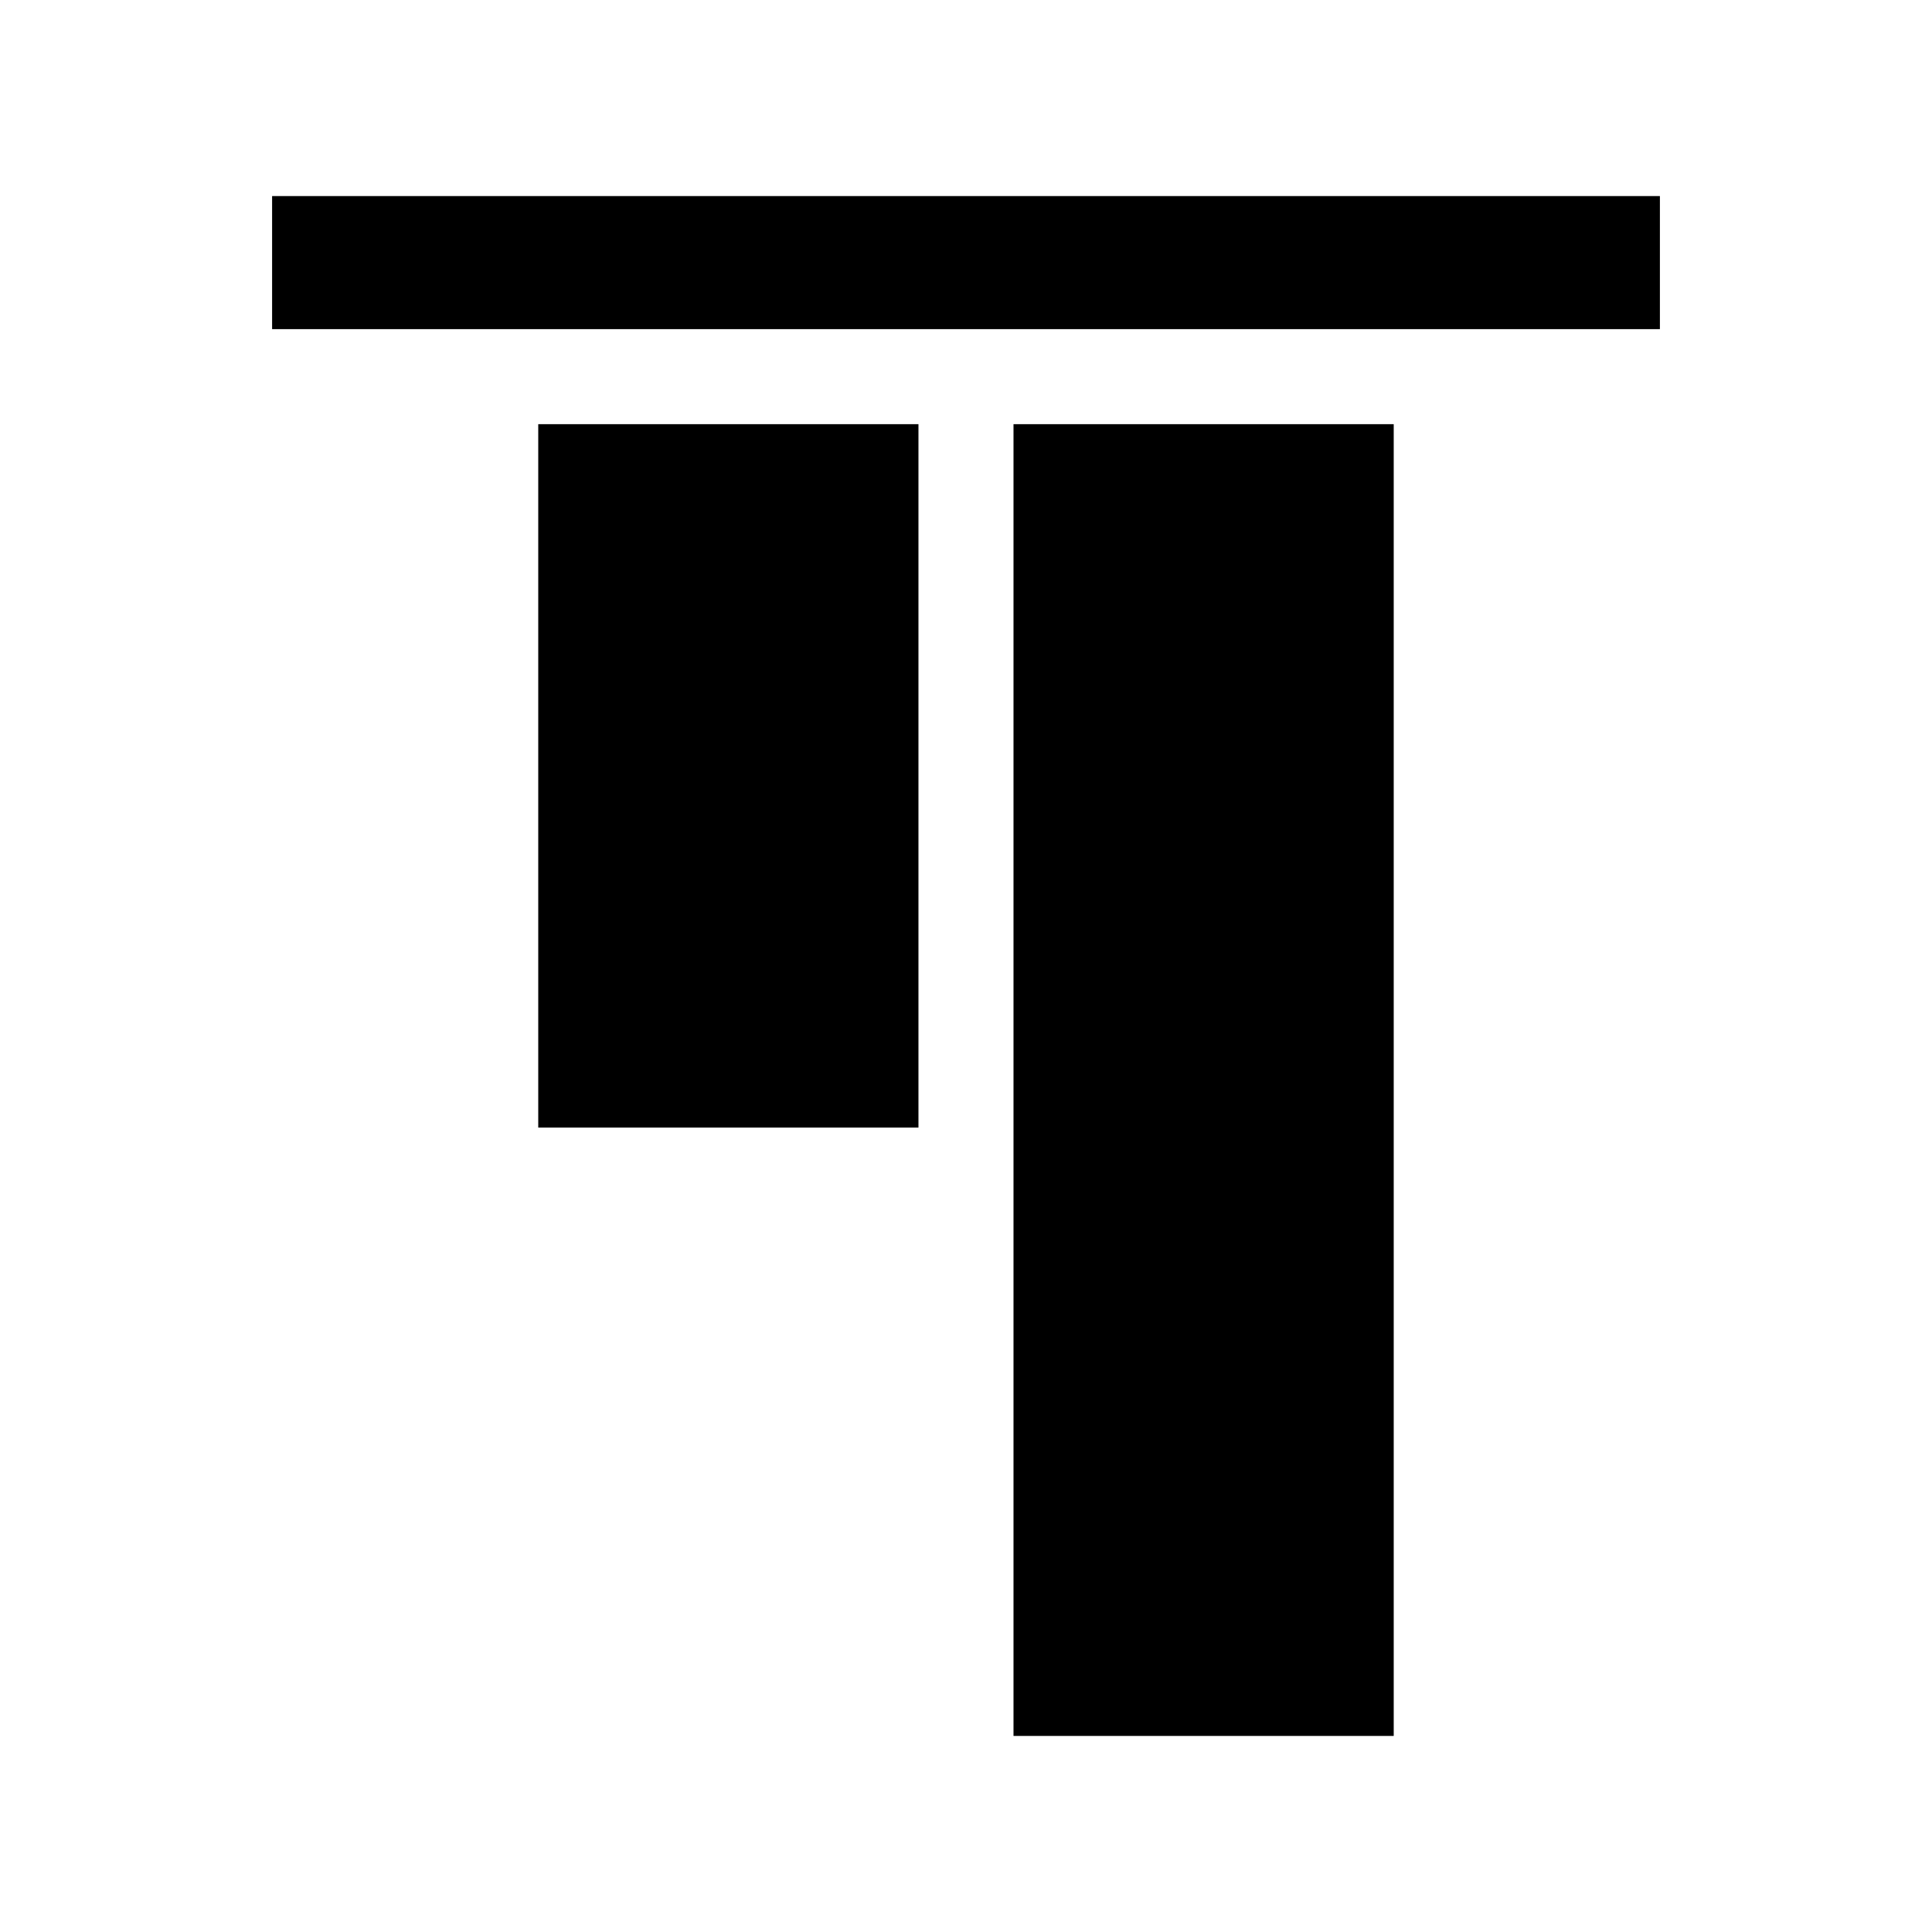
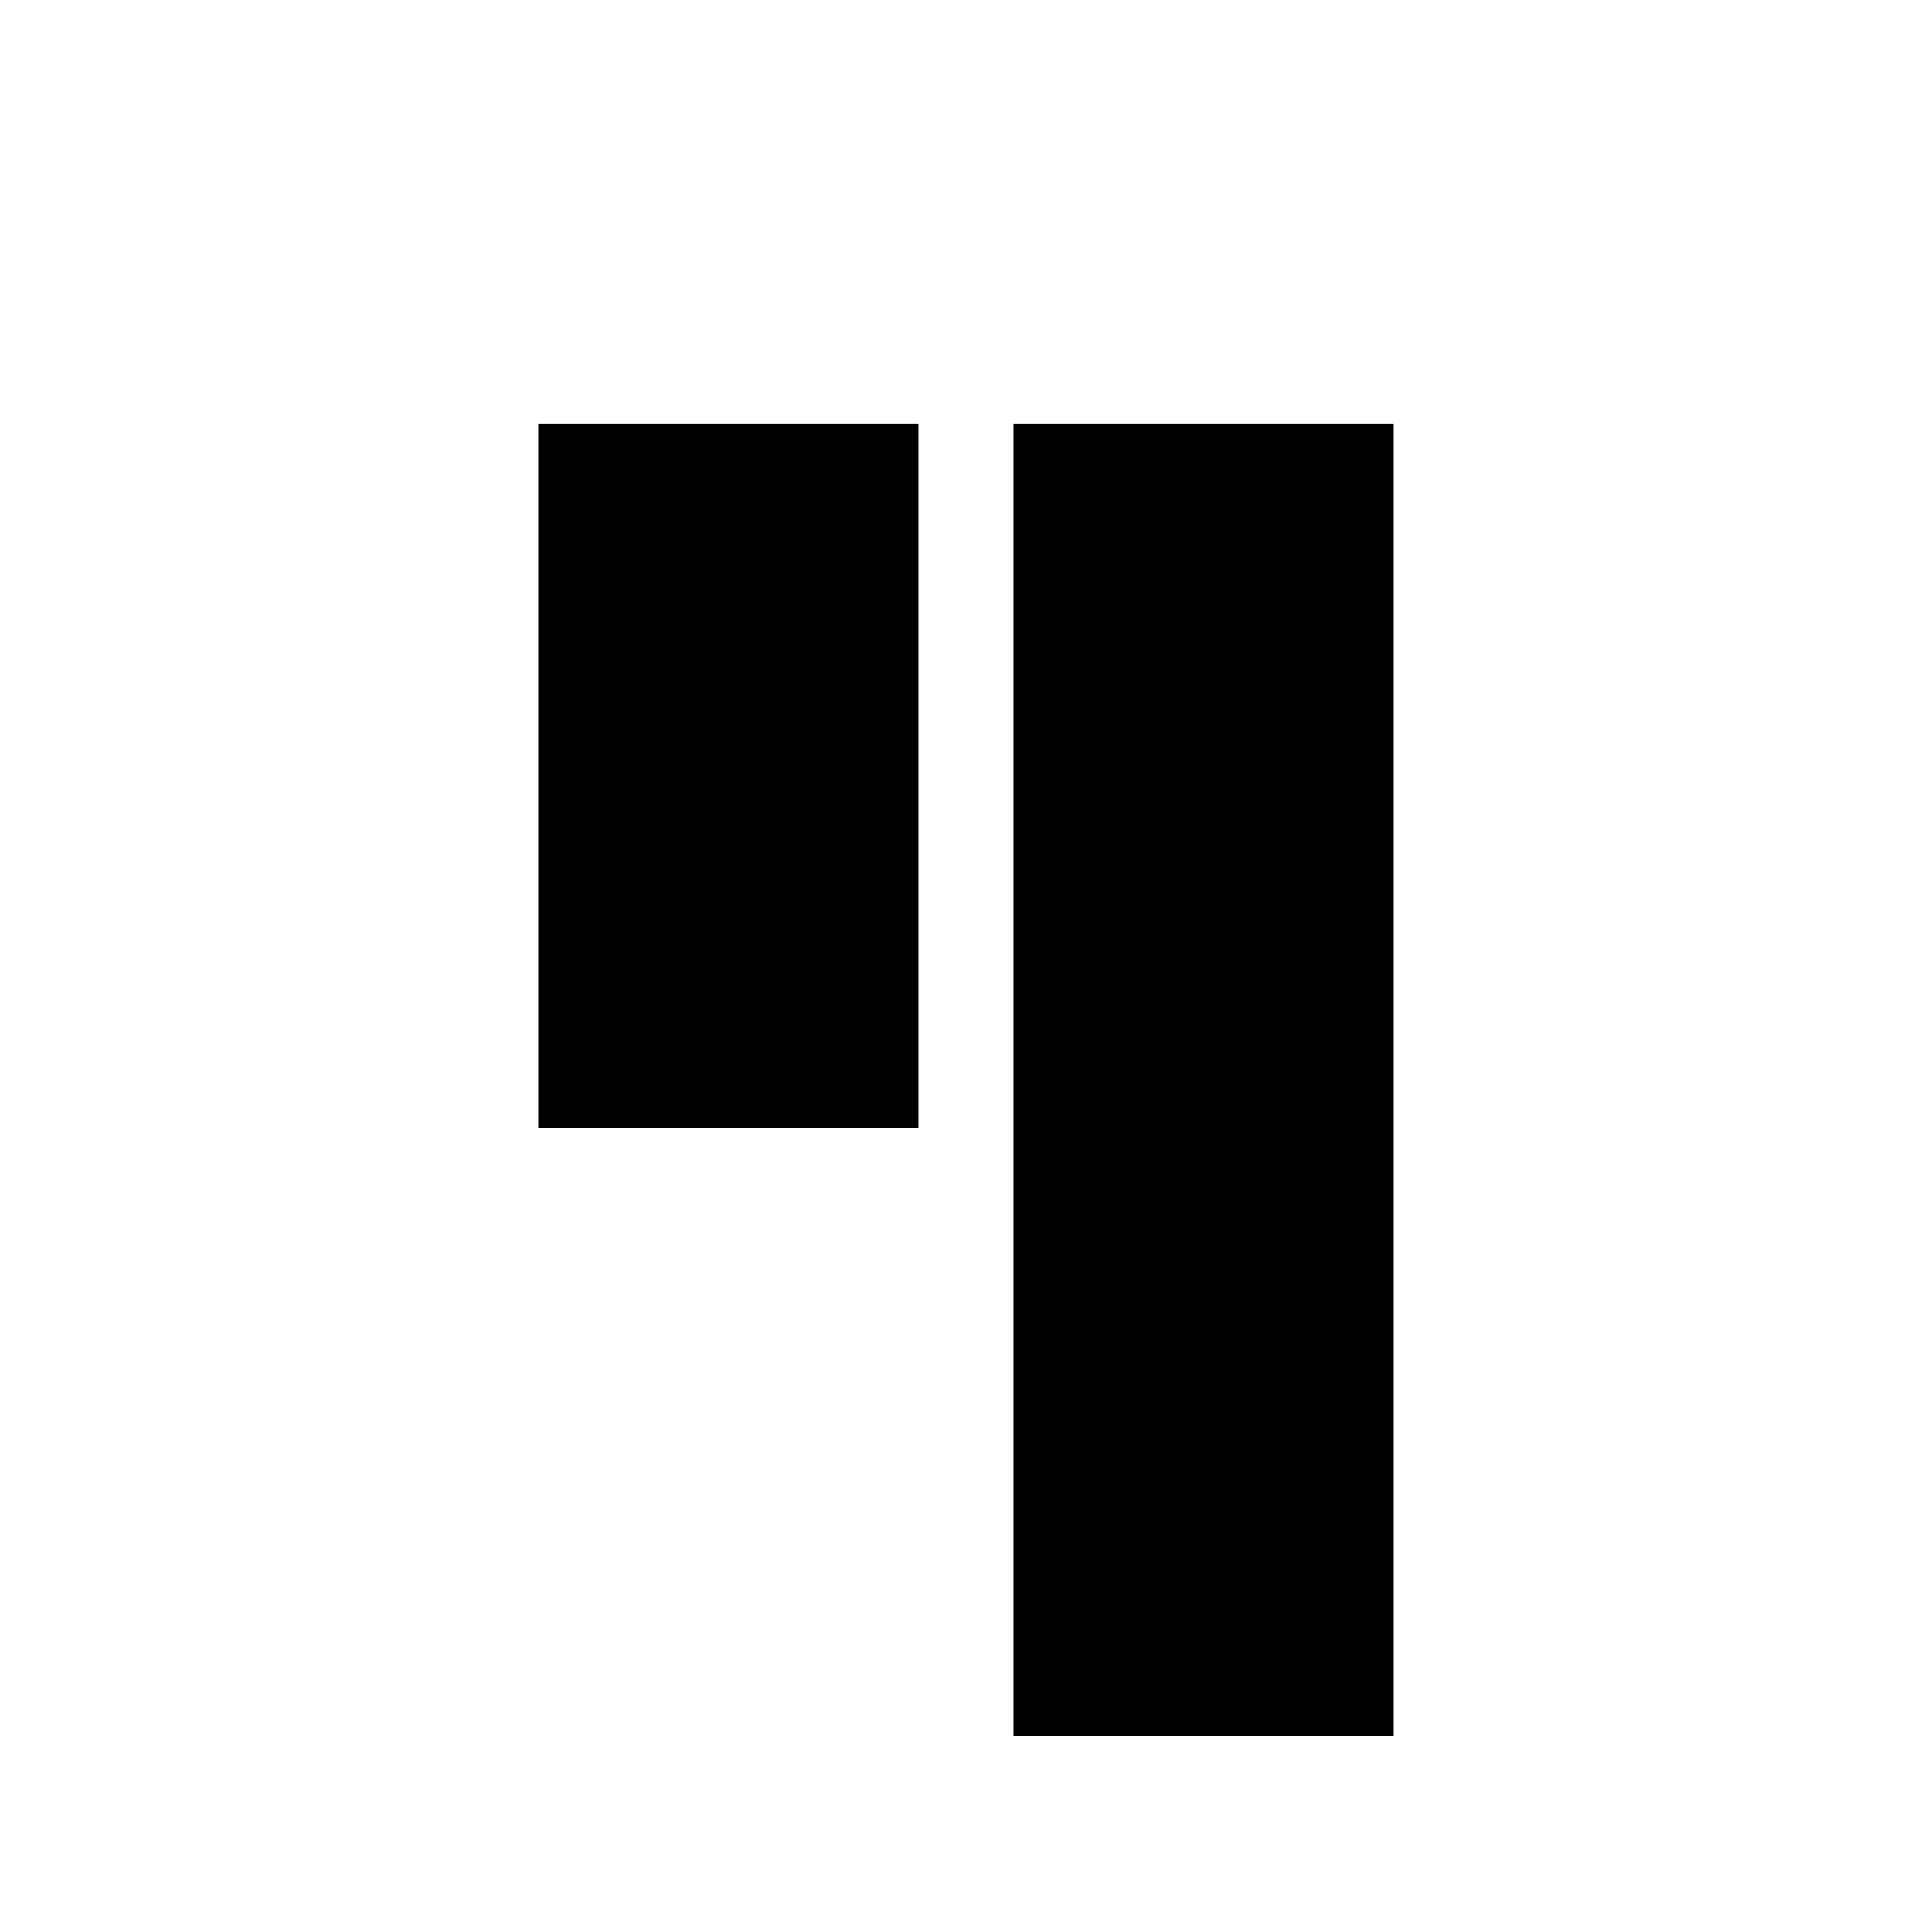
<svg xmlns="http://www.w3.org/2000/svg" fill="#000000" width="800px" height="800px" version="1.1" viewBox="144 144 512 512">
  <g>
    <path d="m412.59 256.41h100.76v347.63h-100.76z" />
    <path d="m286.64 256.41h100.76v186.41h-100.76z" />
-     <path d="m216.11 195.96h367.78v35.266h-367.78z" />
  </g>
</svg>